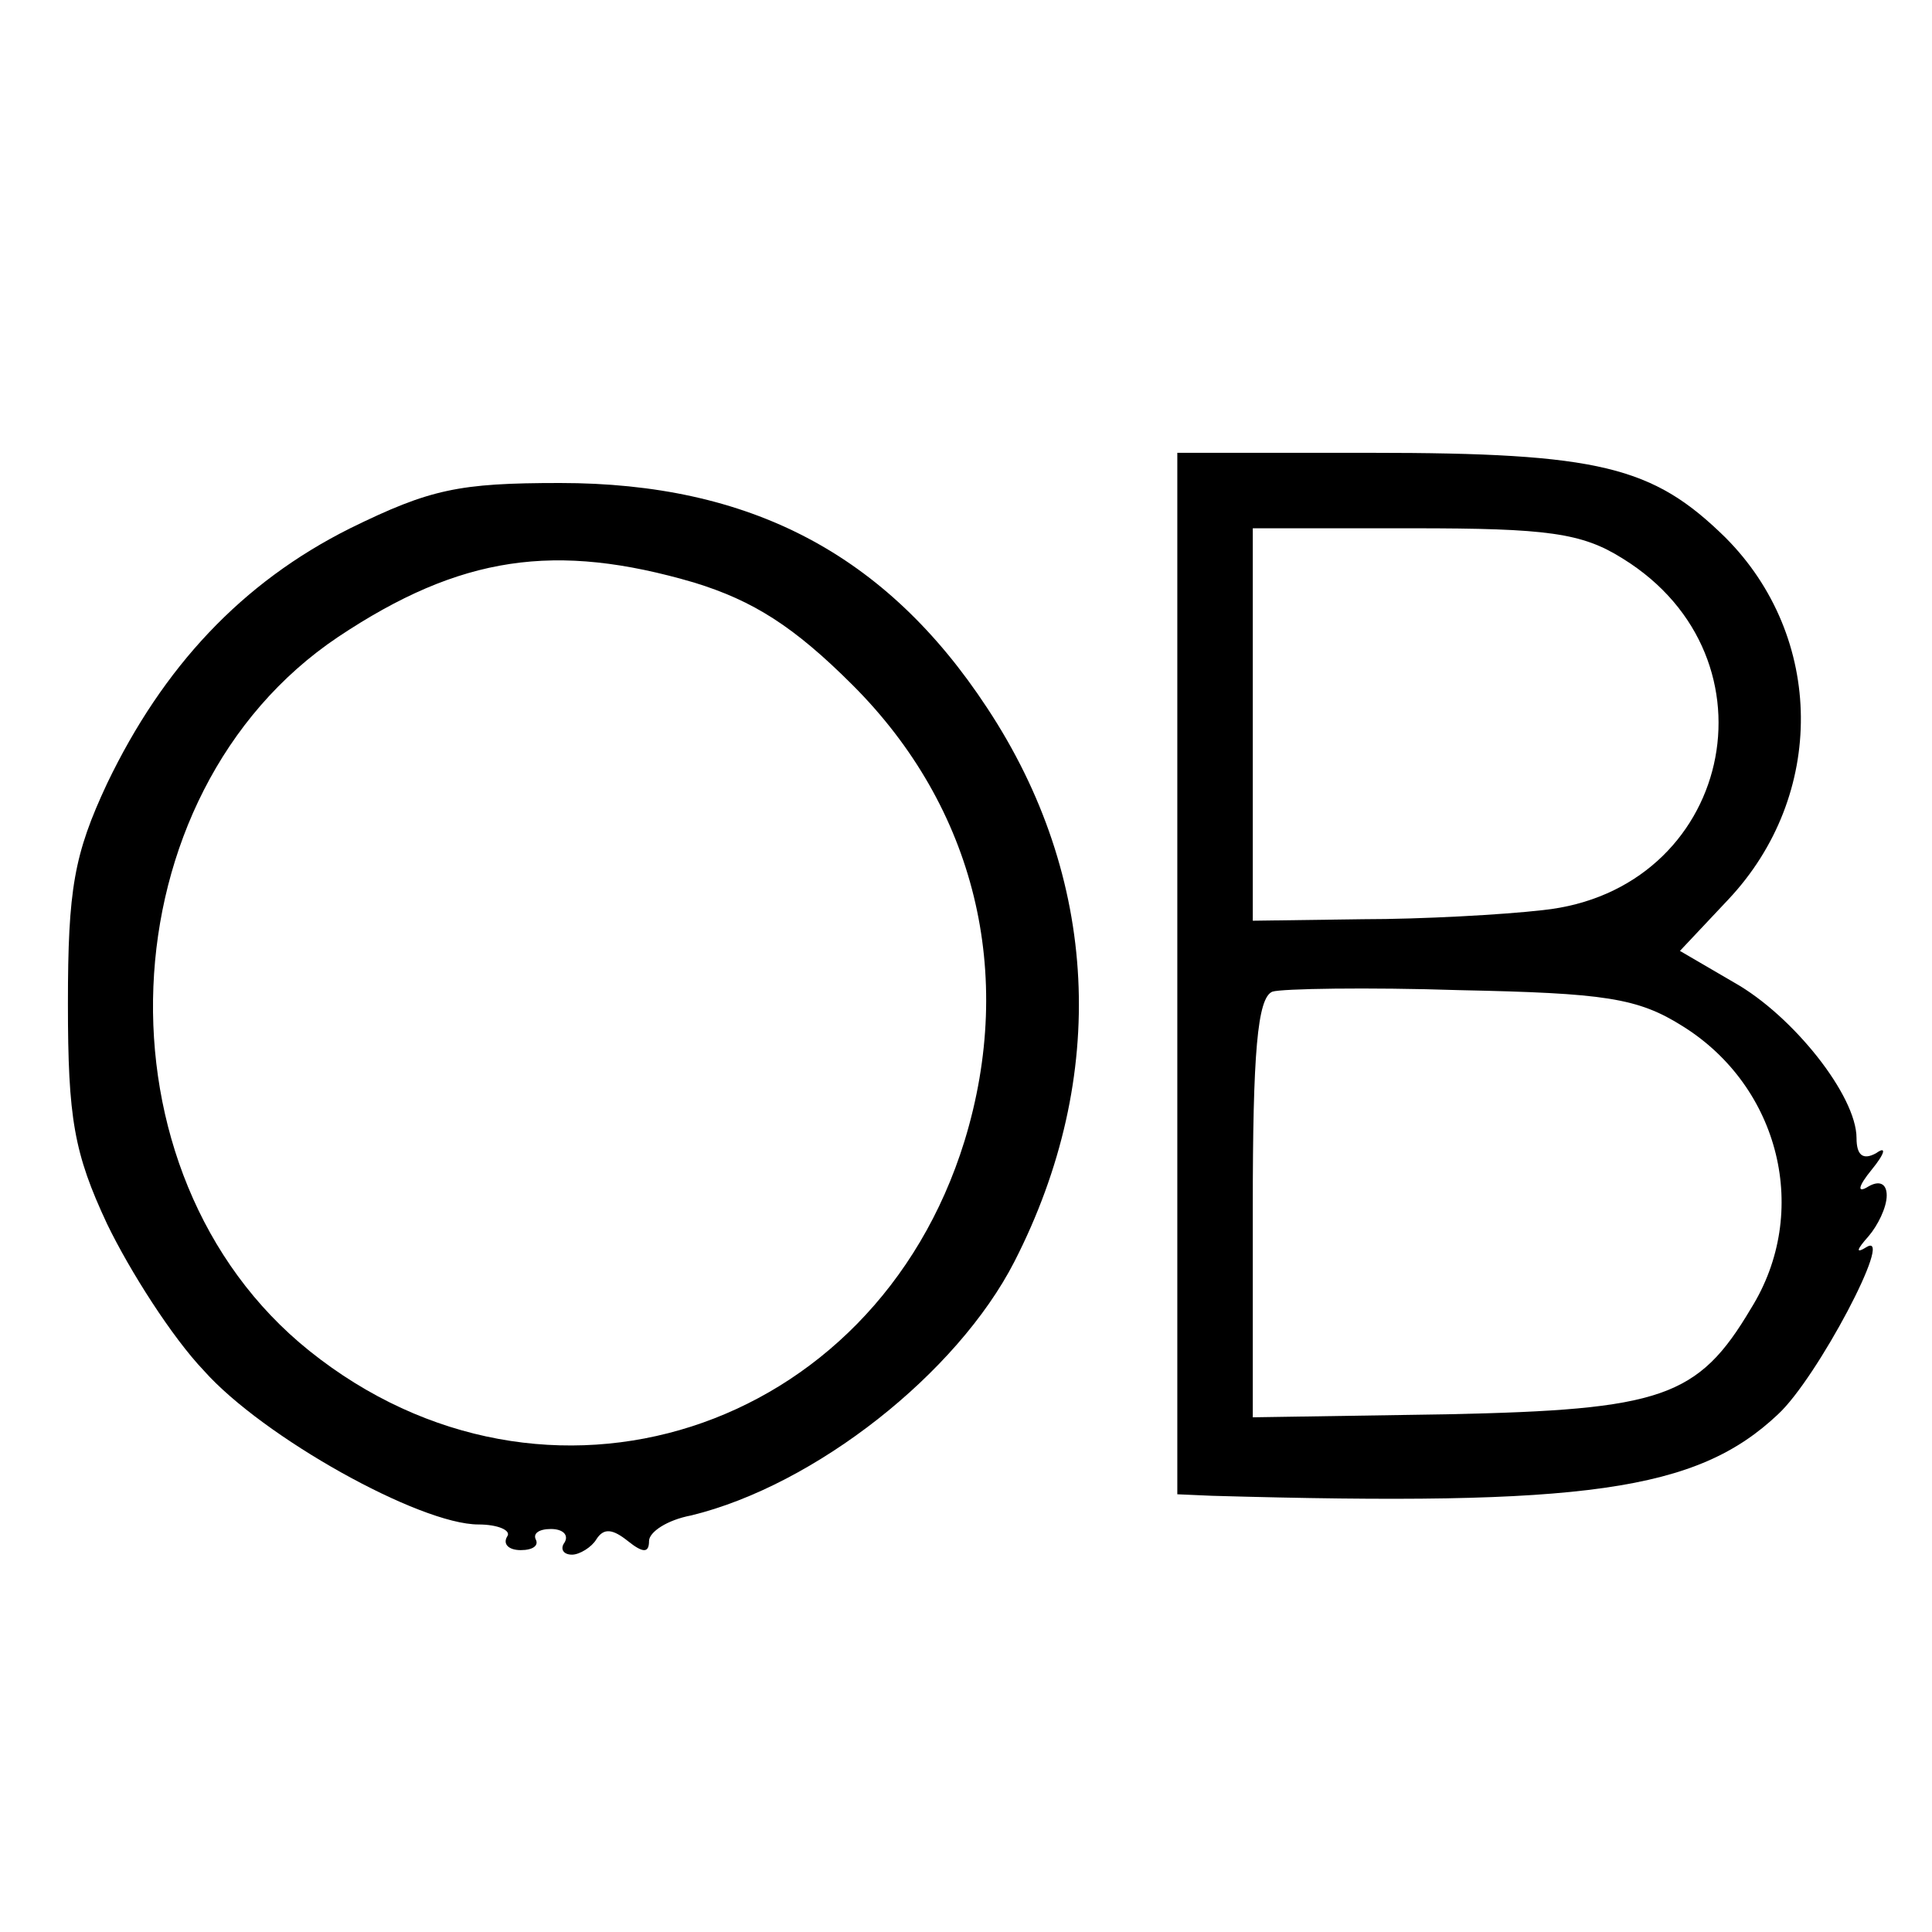
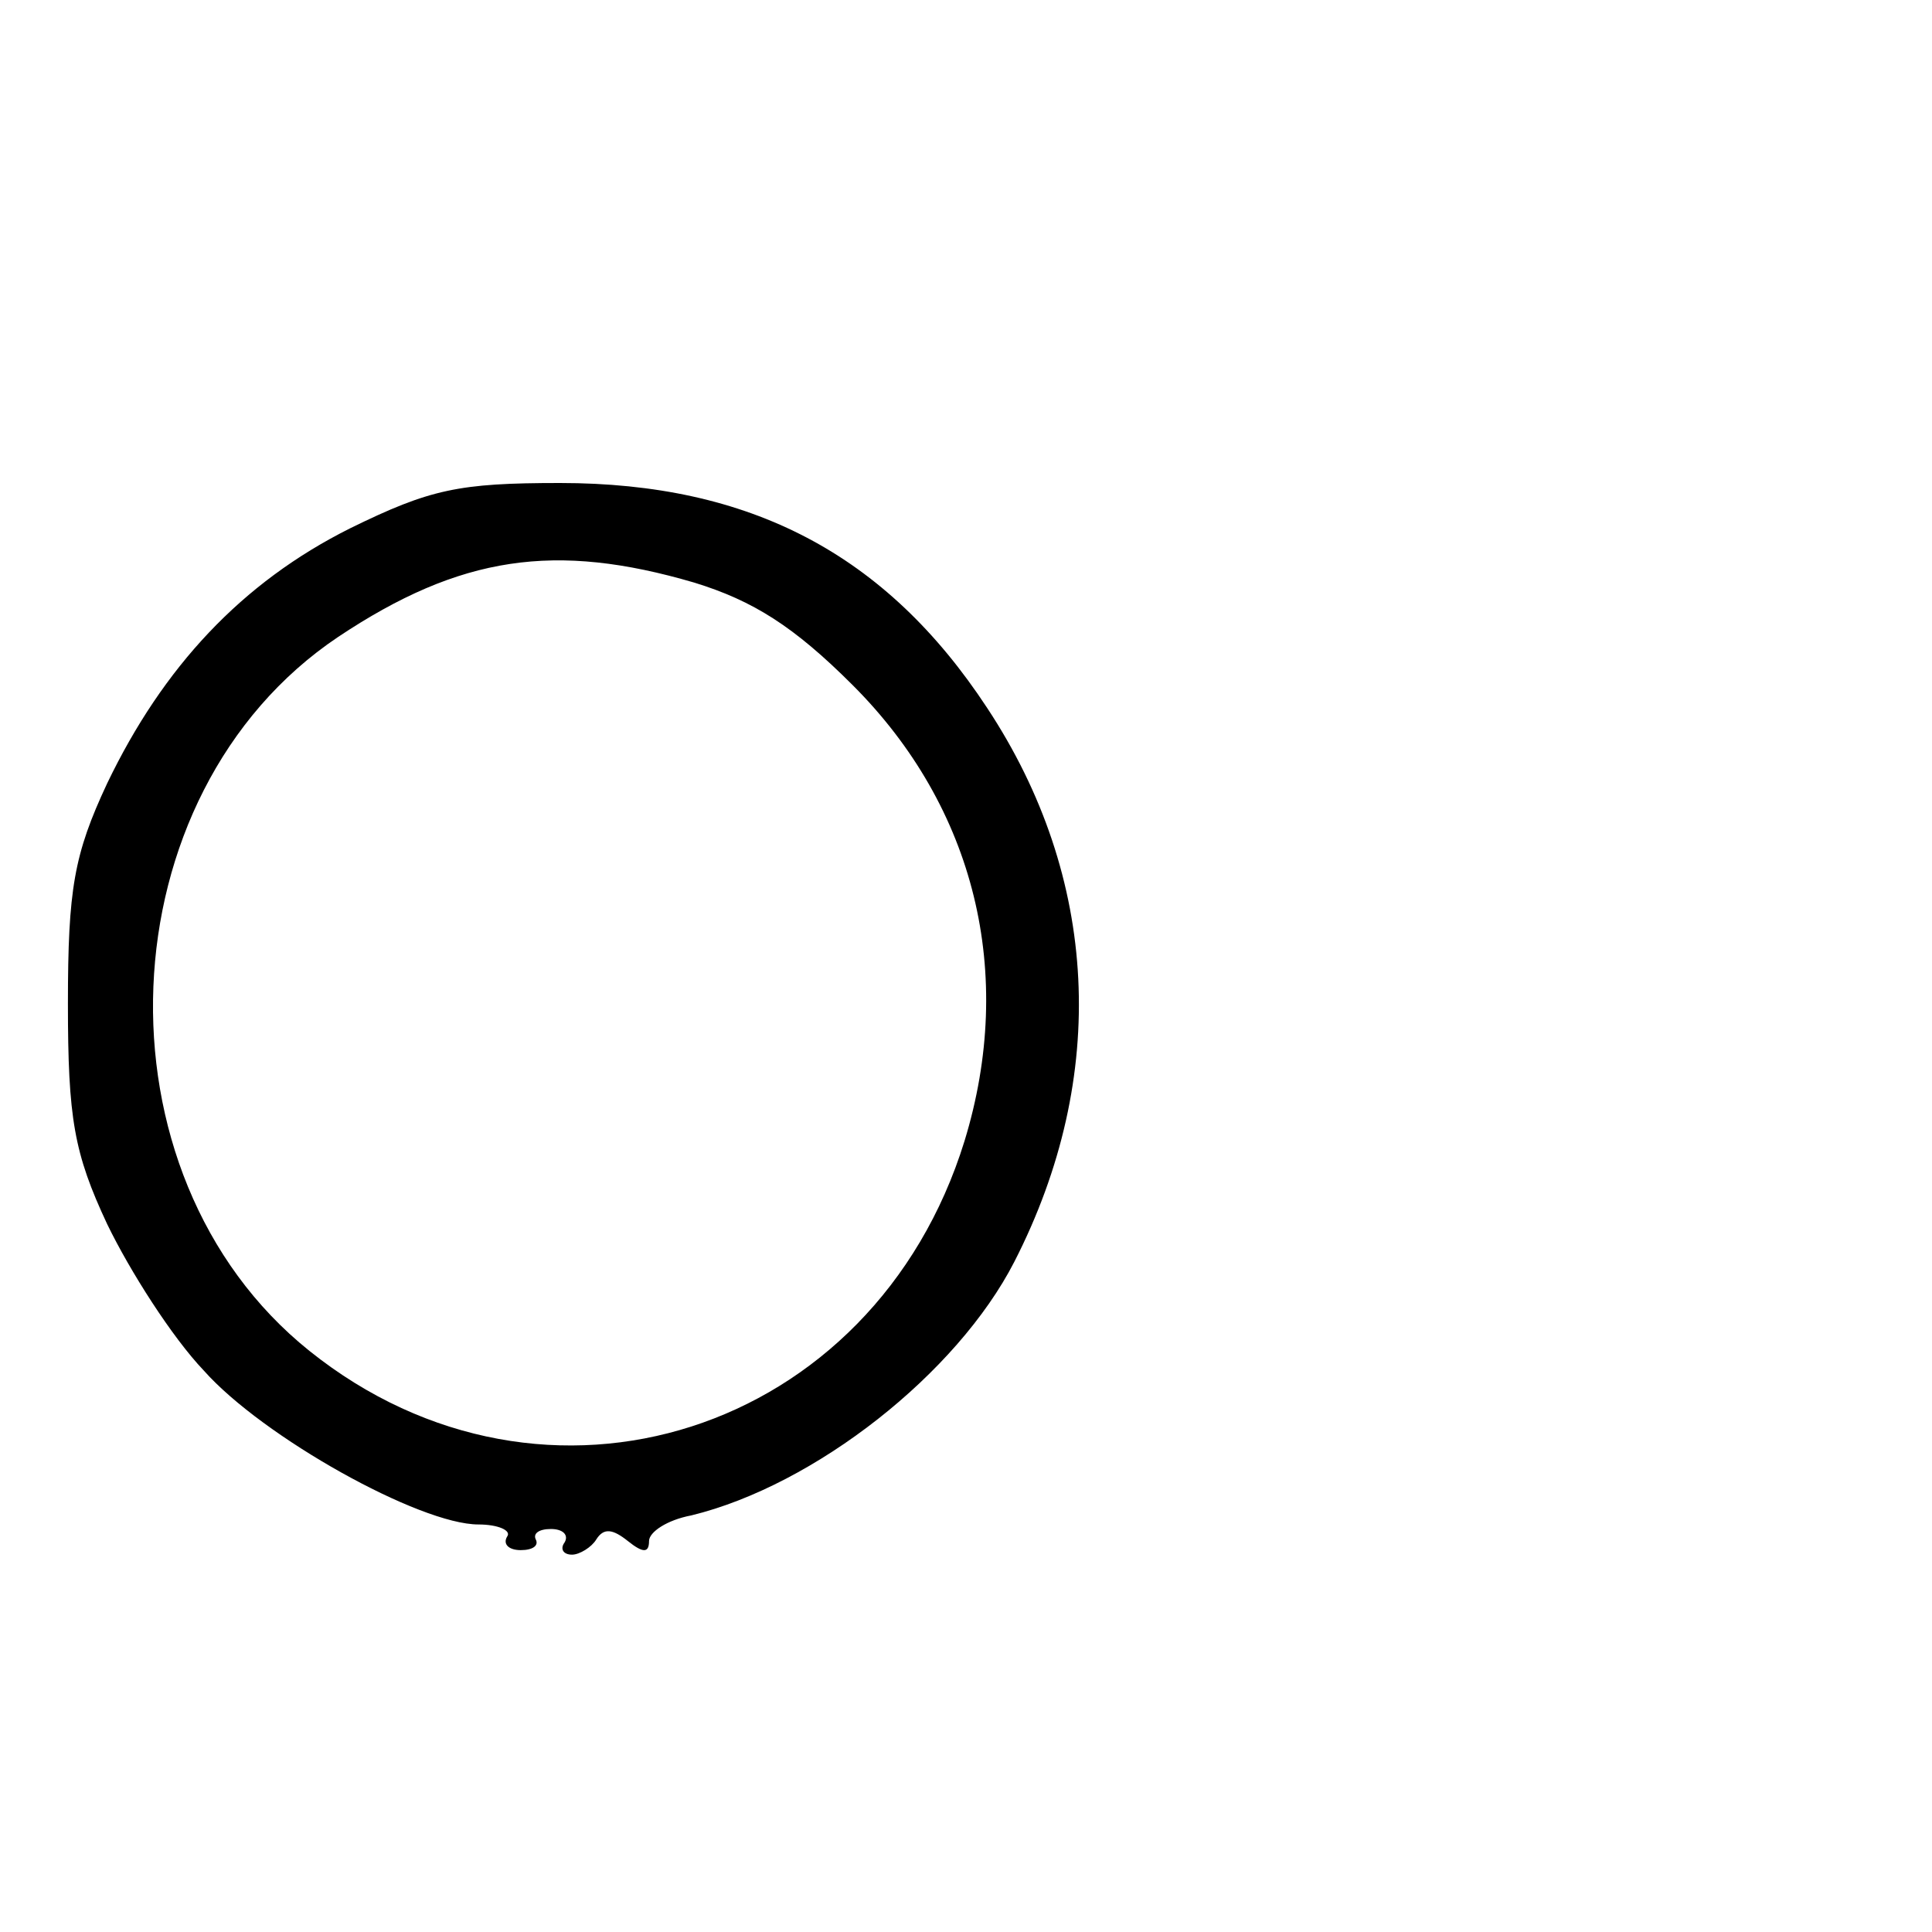
<svg xmlns="http://www.w3.org/2000/svg" version="1.0" width="128pt" height="128pt" viewBox="0 0 128 128" preserveAspectRatio="xMidYMid meet">
  <g transform="translate(0,128) scale(0.1,-0.1)" fill="#000000" stroke="none">
-     <path d="M780 635 l0 -345 23 -1 c247 -7 321 3 375 54 26 24 77 121 59 111 -8 -5 -7 -2 1 7 6 7 12 19 12 27 0 8 -5 10 -12 6 -8 -5 -7 0 2 11 9 11 10 16 3 11 -9 -5 -13 -1 -13 10 0 28 -42 81 -81 103 l-36 21 32 34 c65 69 64 174 -2 240 -48 47 -83 56 -235 56 l-128 0 0 -345z m295 275 c107 -66 72 -220 -53 -233 -26 -3 -80 -6 -119 -6 l-73 -1 0 130 0 130 106 0 c89 0 112 -3 139 -20z m40 -310 c64 -40 85 -123 45 -187 -35 -59 -59 -67 -201 -70 l-129 -2 0 139 c0 102 3 139 13 143 6 2 63 3 124 1 96 -2 118 -5 148 -24z" />
    <path d="M232 930 c-72 -36 -124 -92 -161 -169 -22 -47 -26 -70 -26 -146 0 -76 4 -99 26 -146 15 -31 43 -75 64 -97 39 -44 143 -102 182 -102 13 0 22 -4 19 -8 -3 -5 1 -9 9 -9 8 0 12 3 10 7 -2 4 2 7 10 7 8 0 12 -4 9 -9 -3 -4 -1 -8 5 -8 5 0 13 5 16 10 5 8 11 7 21 -1 10 -8 14 -8 14 0 0 6 12 14 28 17 82 20 176 94 214 168 63 123 56 255 -18 367 -67 102 -157 149 -283 149 -67 0 -86 -4 -139 -30z m228 -36 c39 -12 66 -29 105 -68 81 -81 108 -191 74 -302 -60 -194 -278 -264 -434 -139 -146 117 -136 369 19 473 81 54 144 63 236 36z" />
  </g>
</svg>